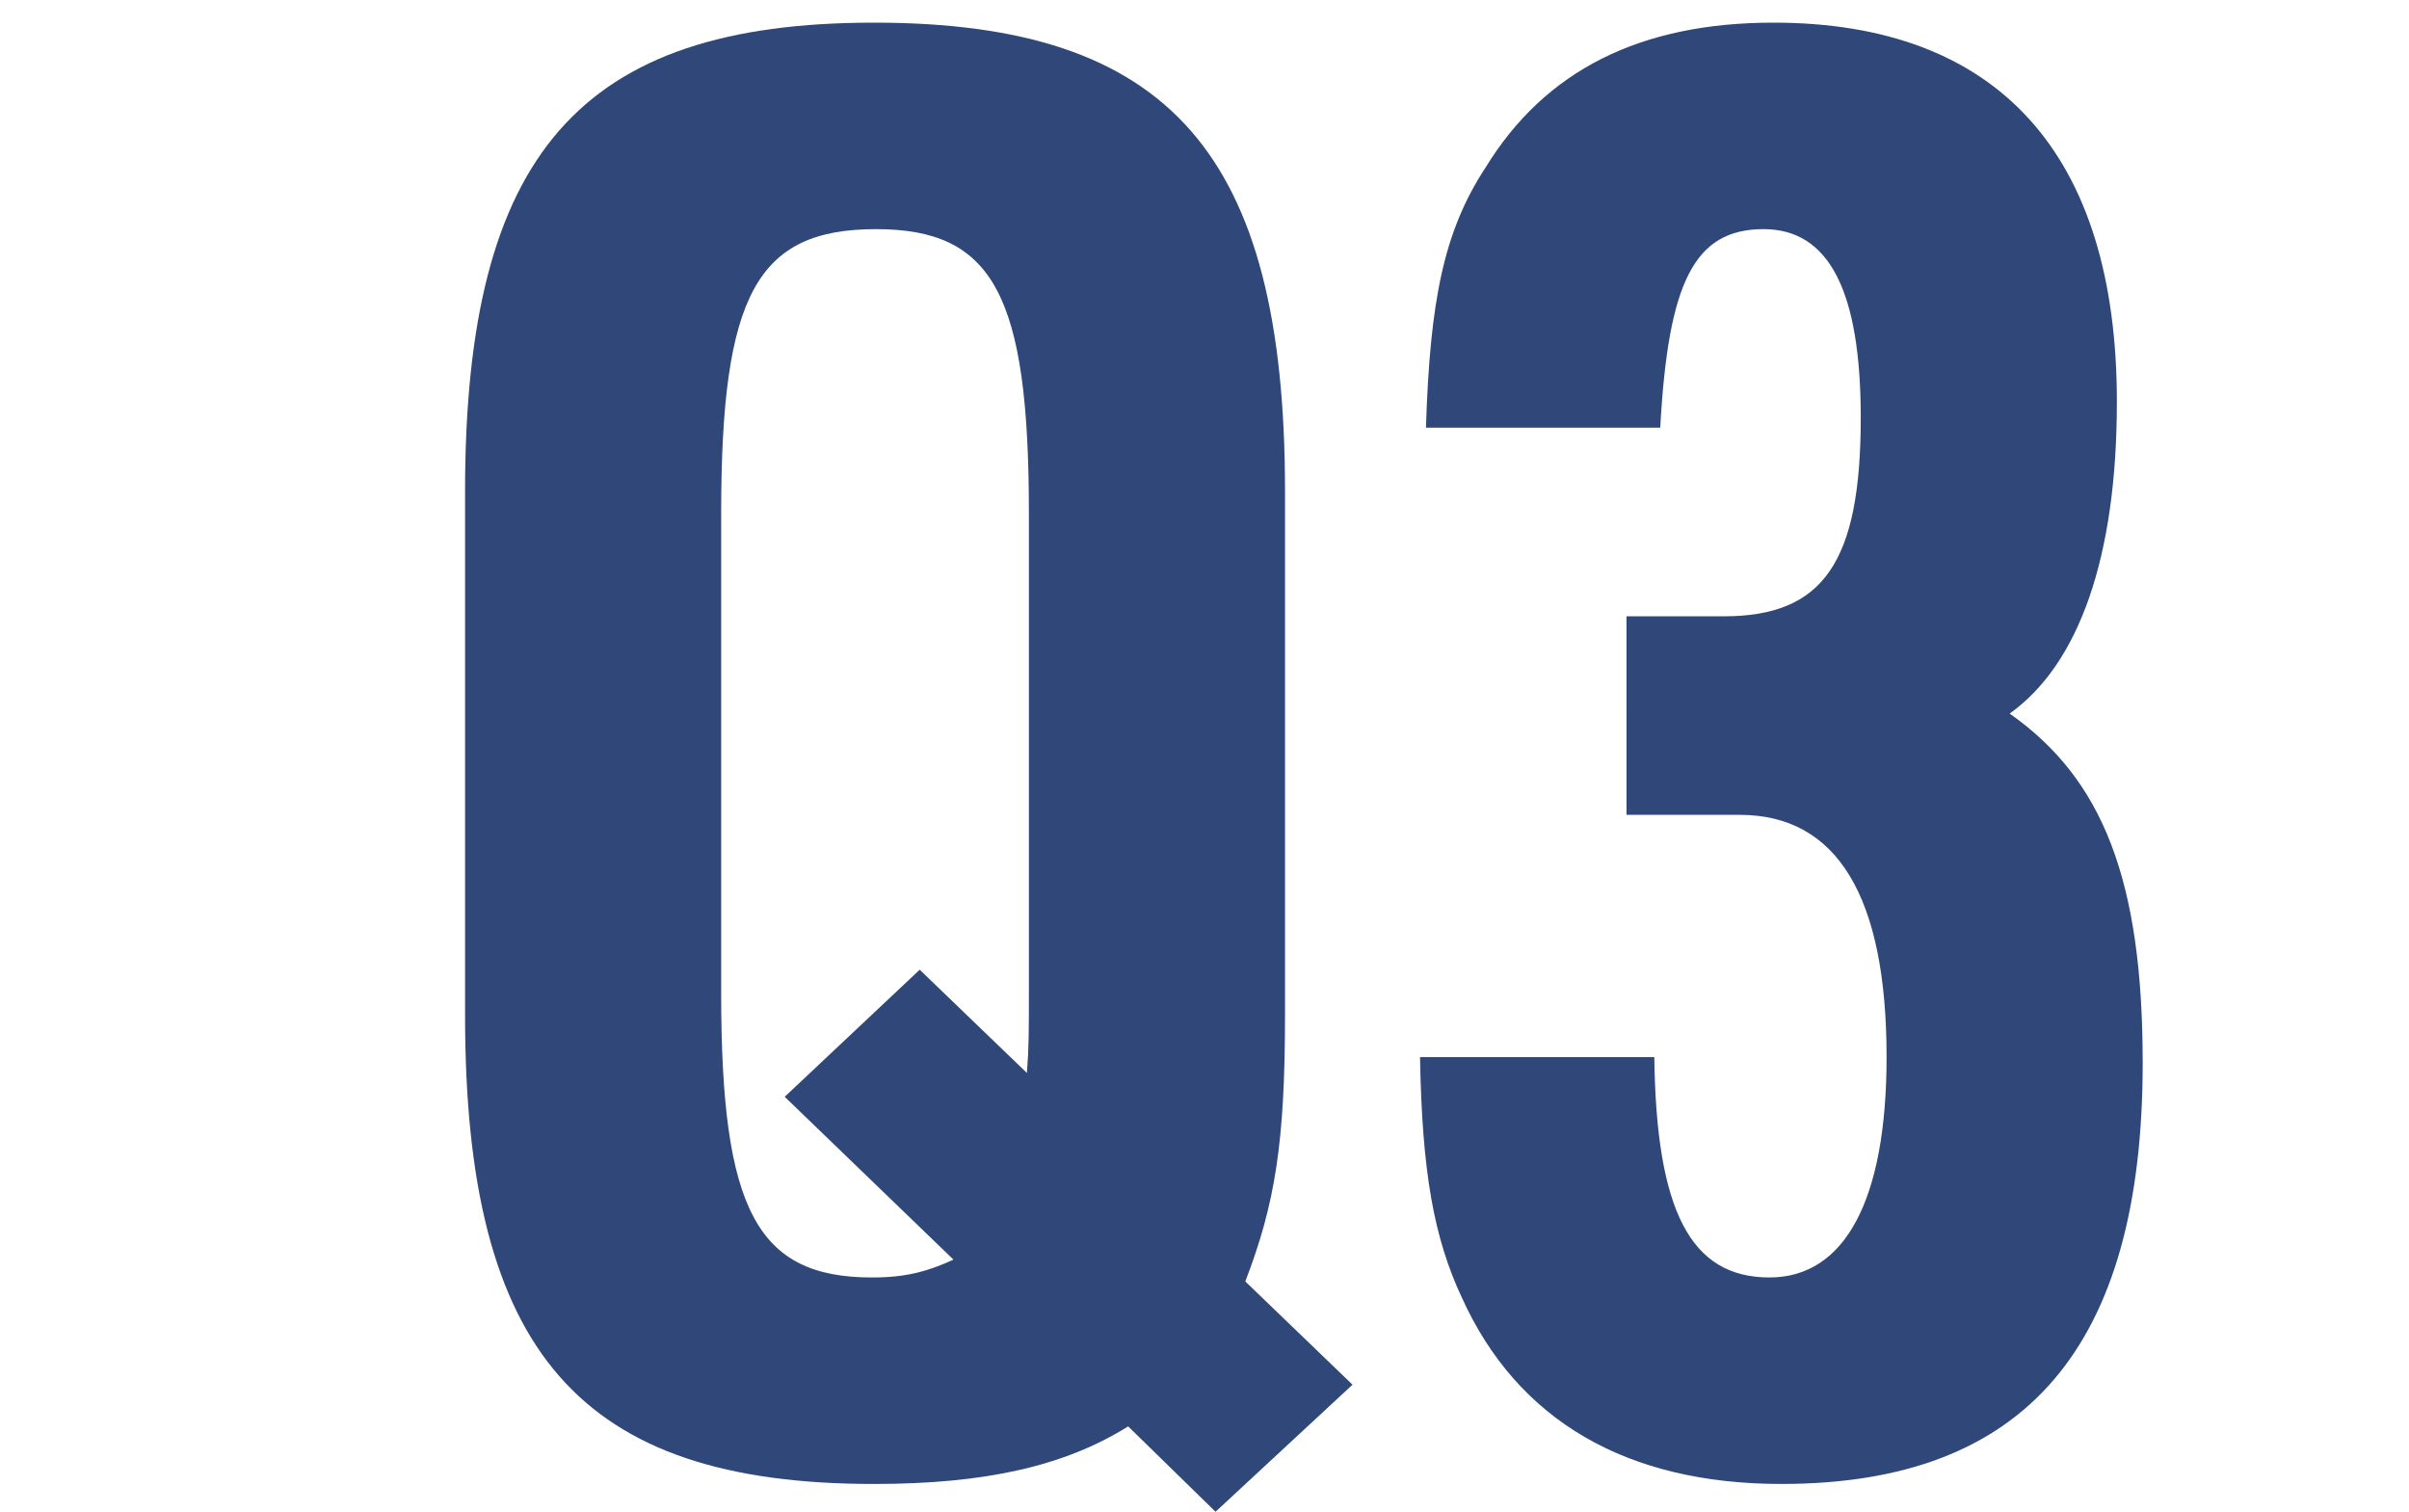
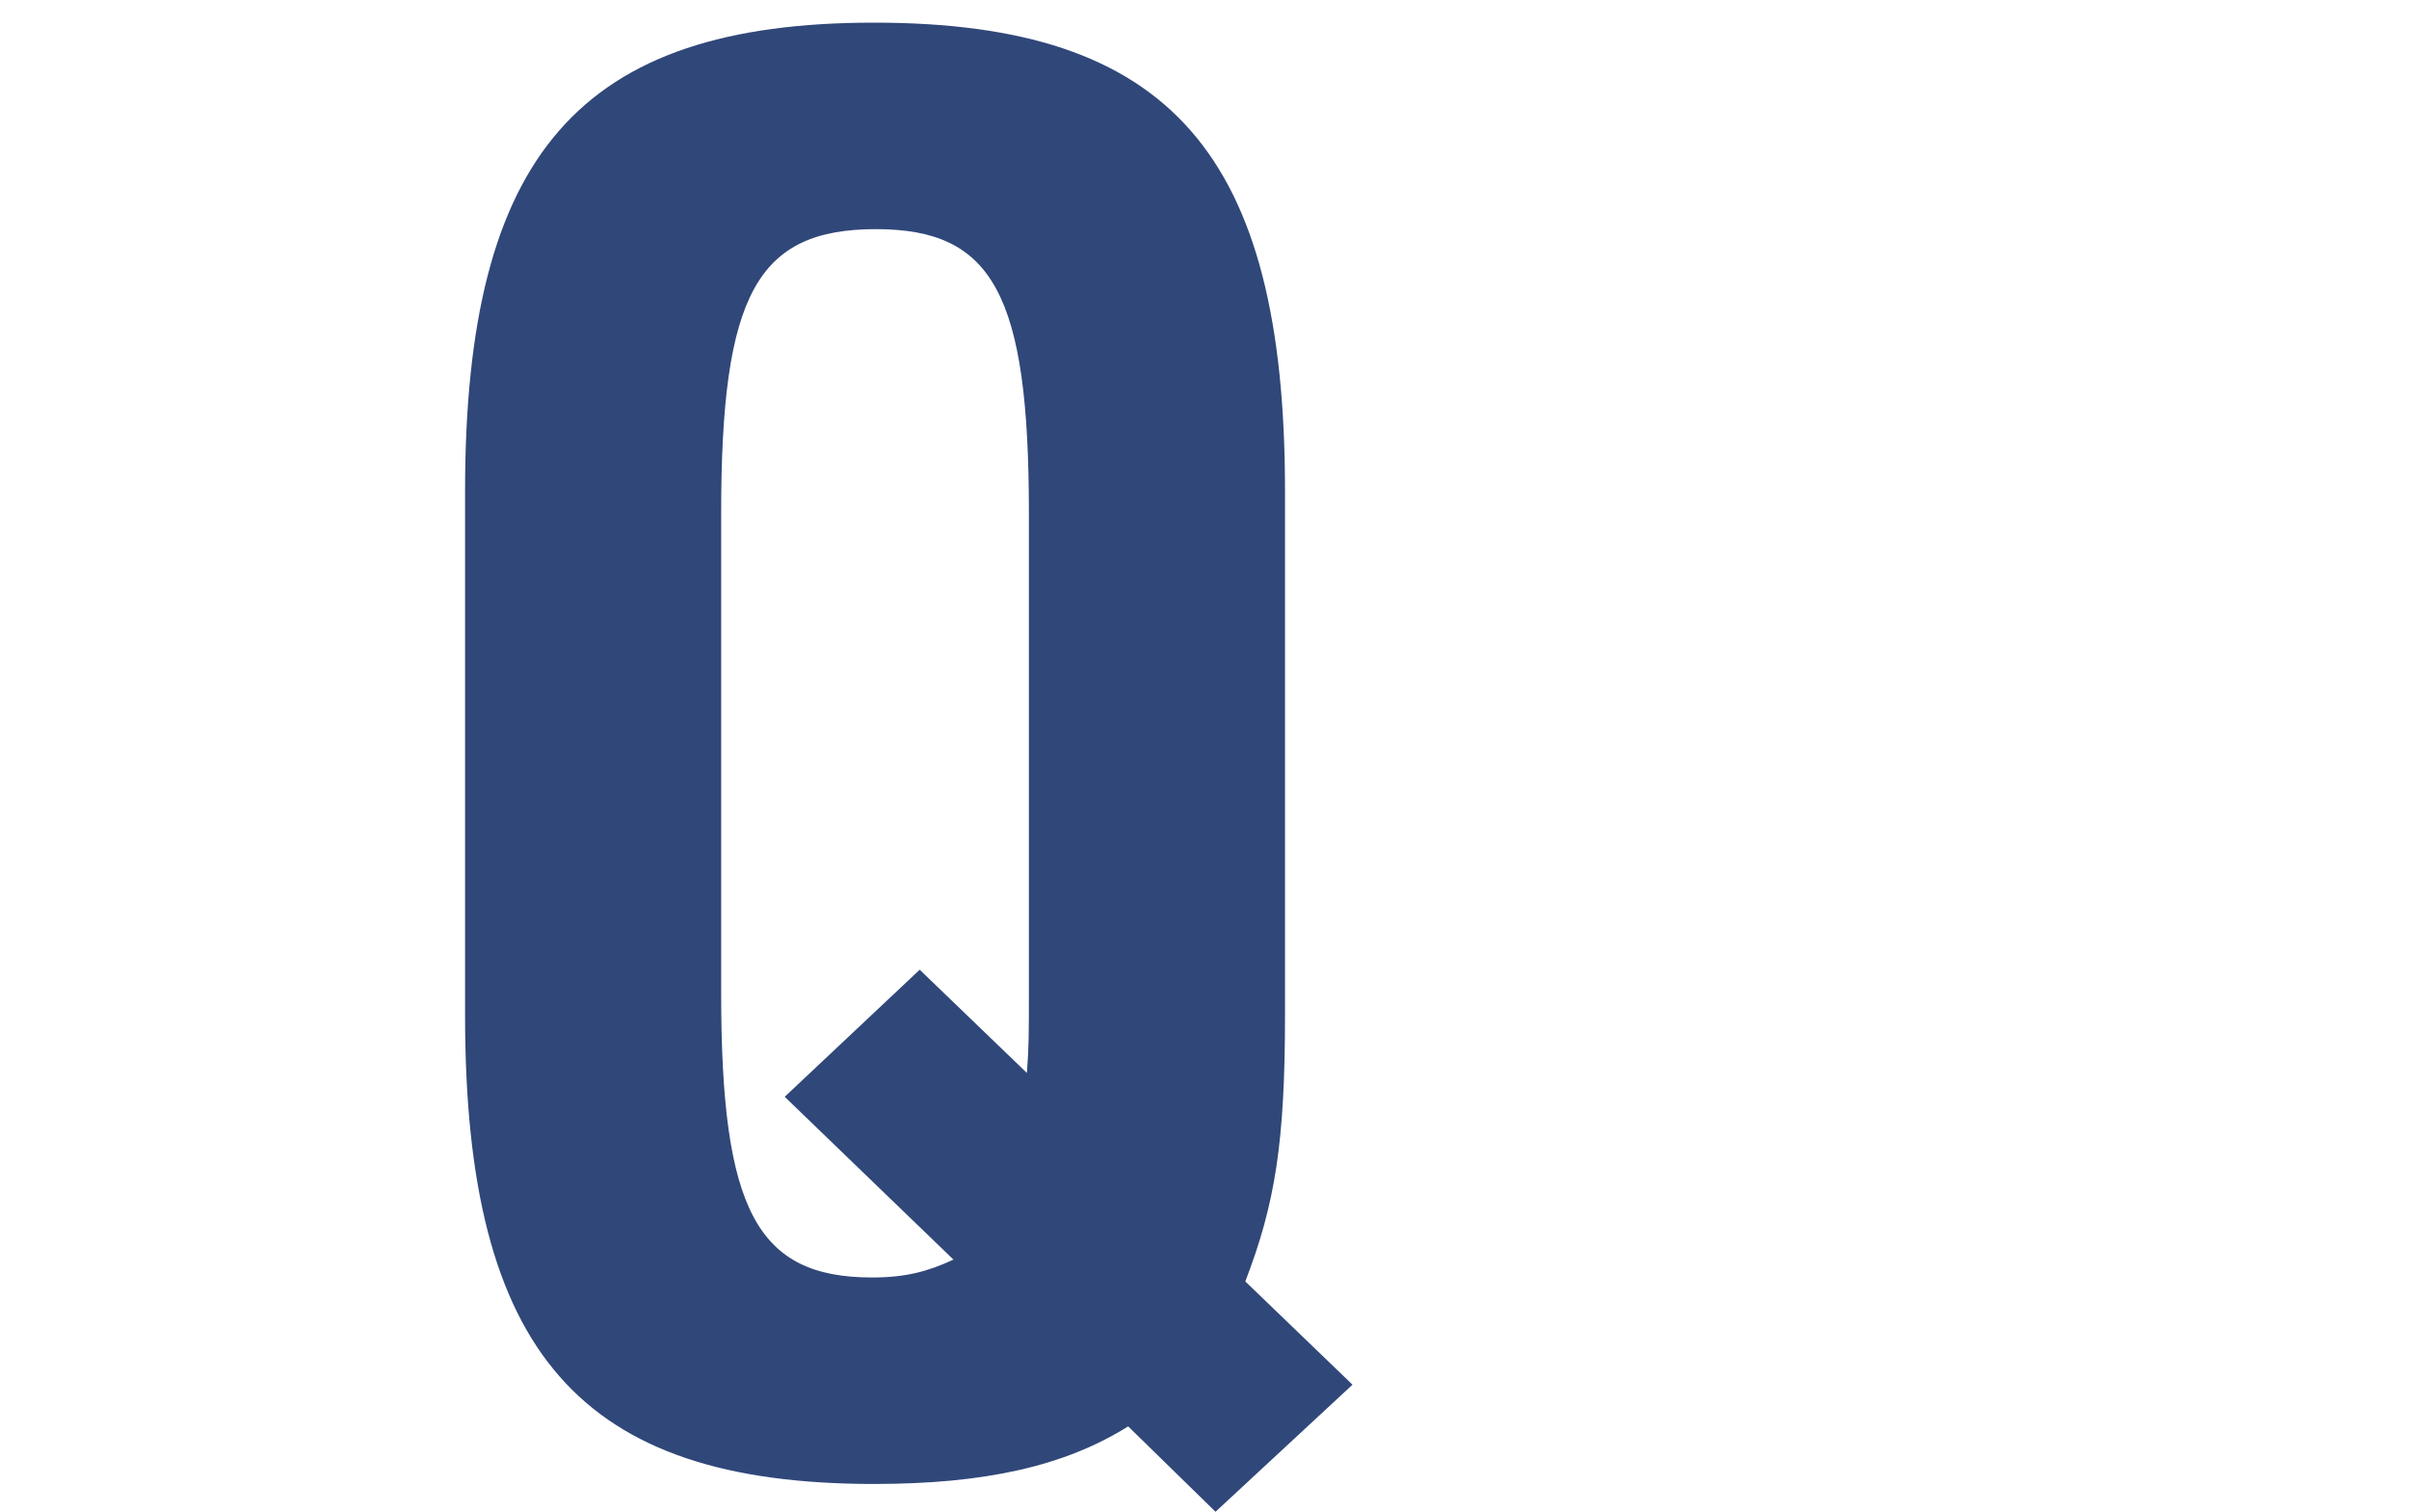
<svg xmlns="http://www.w3.org/2000/svg" version="1.1" x="0px" y="0px" width="290px" height="182px" viewBox="0 0 290 182" style="enable-background:new 0 0 290 182;" xml:space="preserve">
  <style type="text/css">
	.st0{fill:#304779;}
</style>
  <g id="レイヤー_3">
    <g>
      <path class="st0" d="M135.811,171.698c-7.648,4.779-17.208,6.931-30.592,6.931c-35.372,0-49.233-15.773-49.233-56.403V59.13    c0-40.63,13.862-56.404,49.233-56.404c35.611,0,49.473,15.774,49.473,56.404v63.096c0,15.296-1.195,22.705-4.78,32.025    l12.906,12.428l-16.49,15.296L135.811,171.698z M94.464,132.024l16.252-15.296l12.906,12.428c0.239-3.107,0.239-5.02,0.239-9.561    V61.759c0-26.29-4.302-34.177-18.403-34.177c-14.34,0-18.642,7.887-18.642,34.177v57.837c0,26.052,4.302,34.178,18.164,34.178    c4.063,0,6.692-0.717,9.799-2.151L94.464,132.024z" />
-       <path class="st0" d="M195.799,74.187h11.711c11.95,0,16.491-6.453,16.491-23.9c0-15.296-3.824-22.705-11.711-22.705    c-8.365,0-11.472,6.453-12.428,23.9h-28.202c0.479-15.296,2.151-23.661,7.17-31.309C186,8.462,197.472,2.726,213.486,2.726    c27.007,0,41.347,15.774,41.347,45.649c0,18.642-4.541,31.548-12.906,37.522c11.233,7.888,16.013,20.076,16.013,42.063    c0,34.177-14.101,50.668-43.497,50.668c-18.643,0-31.787-7.647-38.479-22.466c-3.346-7.17-4.779-15.057-5.019-28.919h28.202    c0.238,18.403,4.302,26.529,13.861,26.529c9.082,0,14.101-9.321,14.101-26.529c0-19.359-5.975-29.158-17.686-29.158h-13.623    V74.187z" />
    </g>
  </g>
</svg>